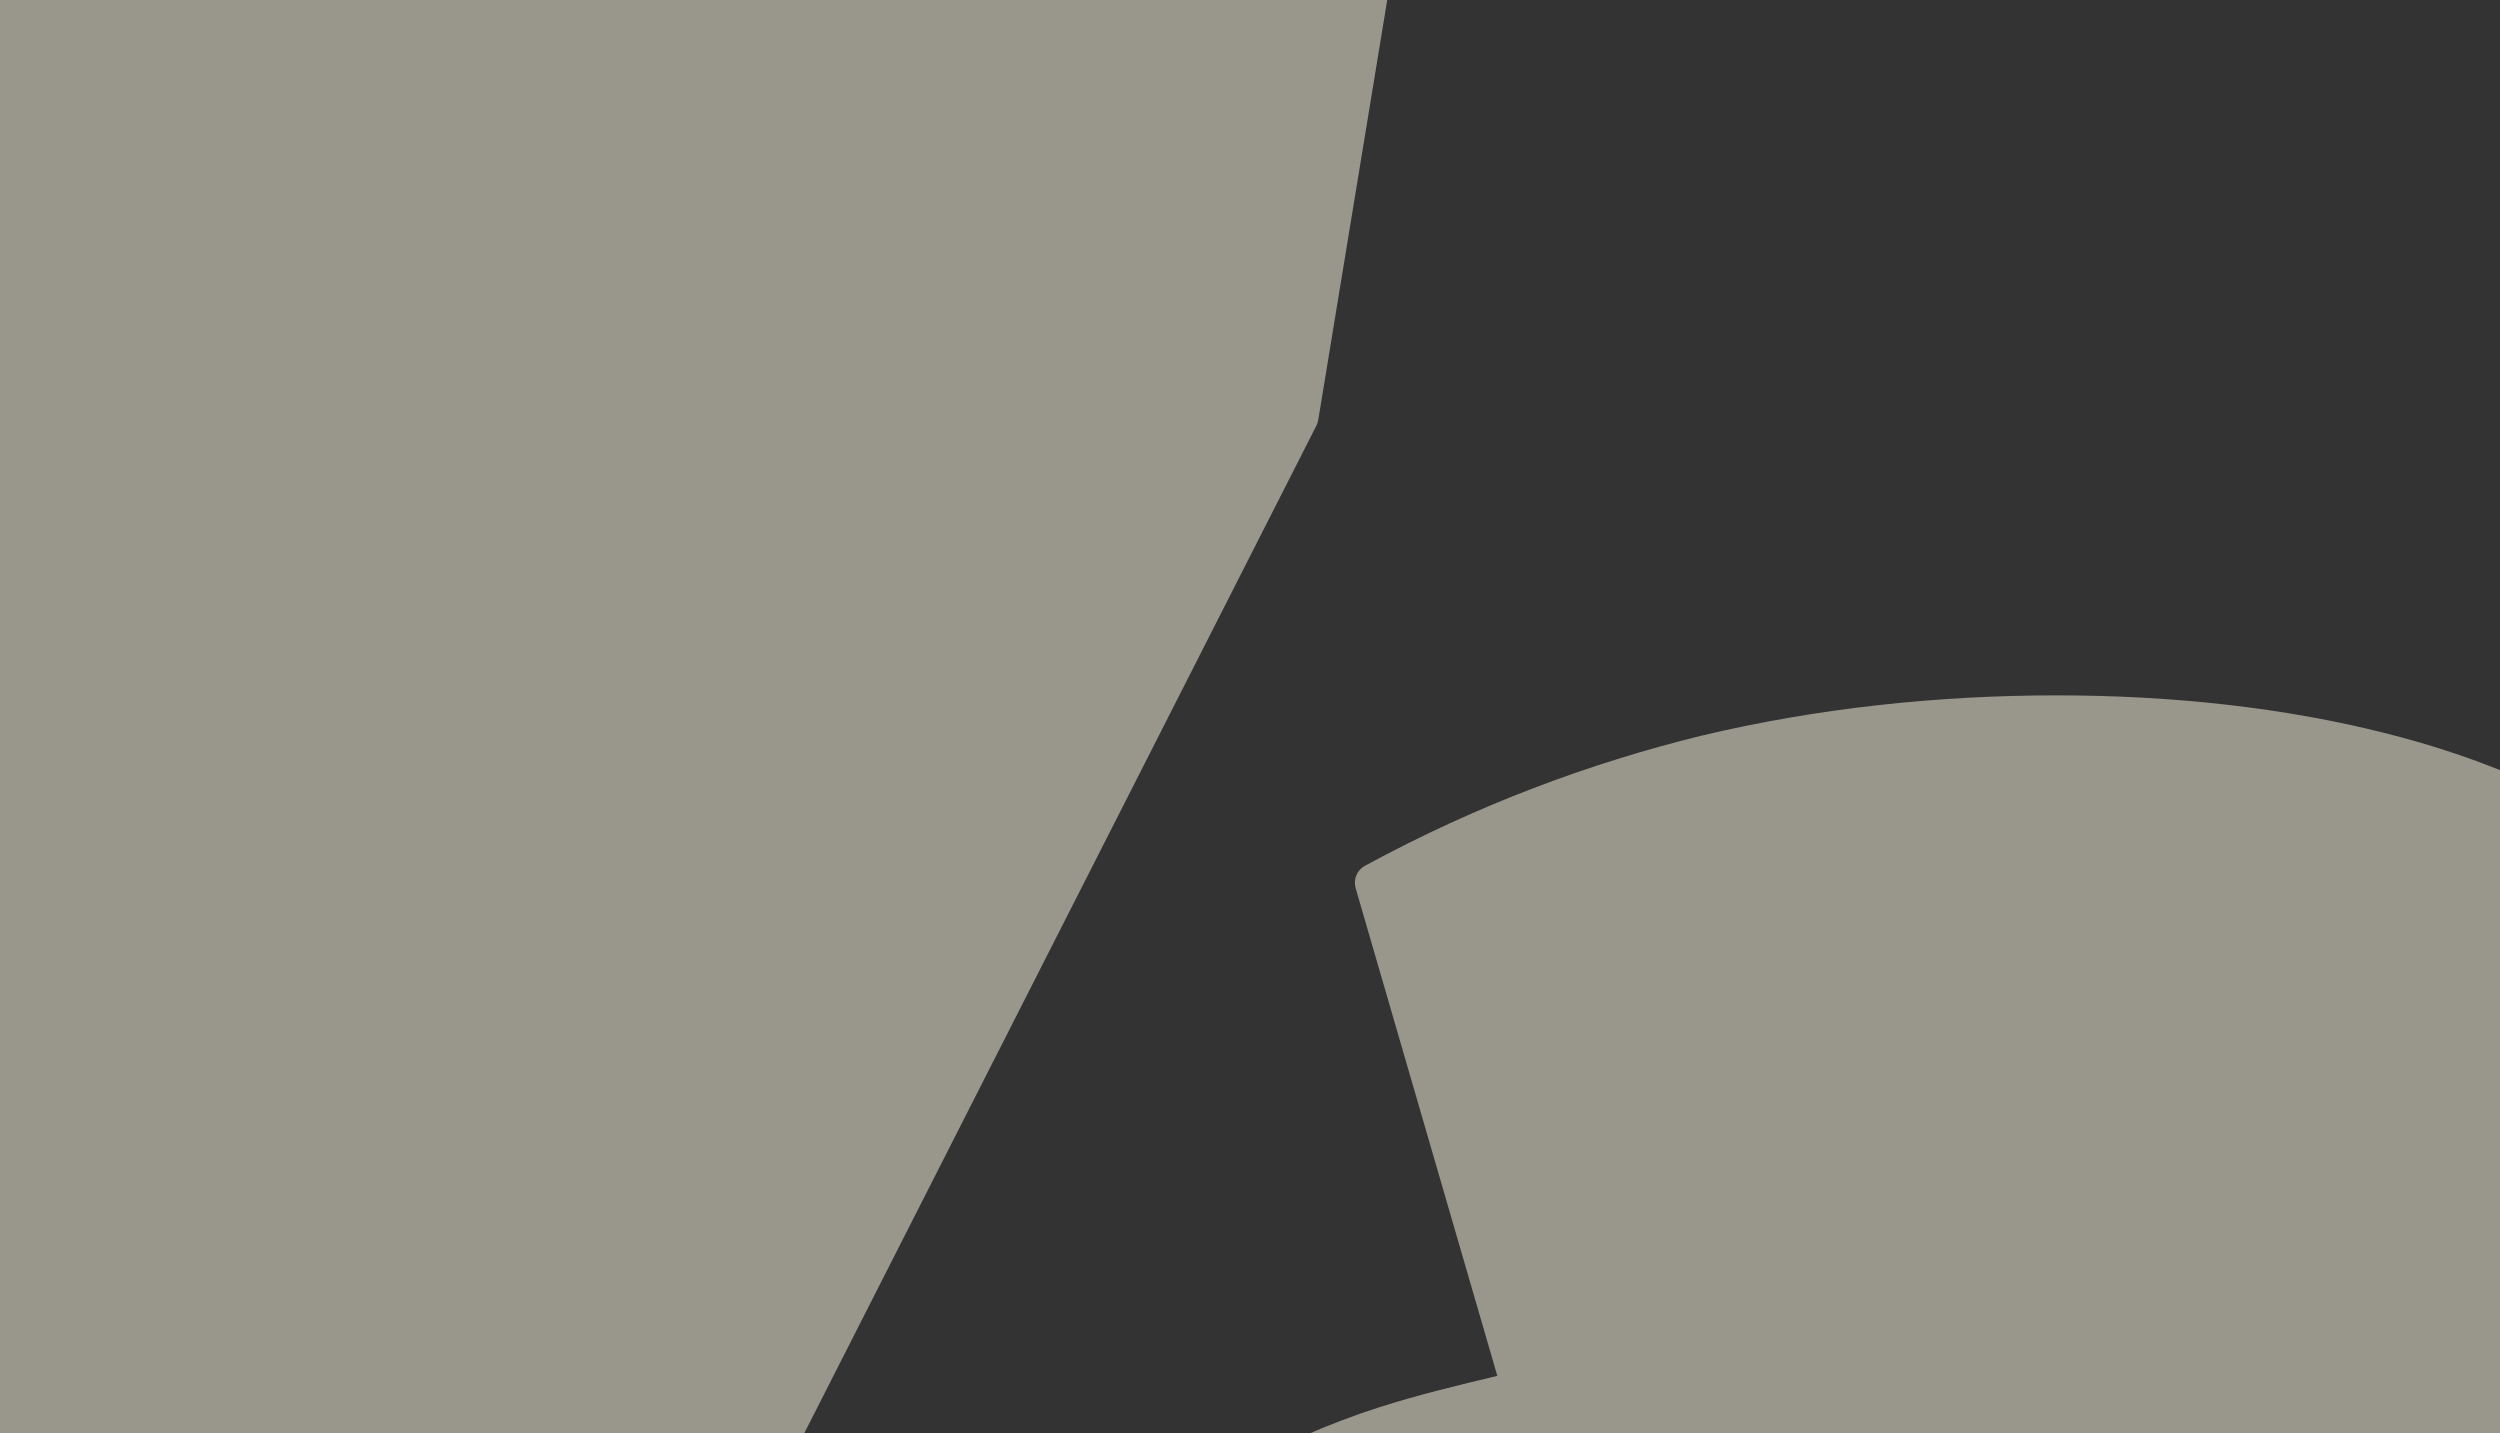
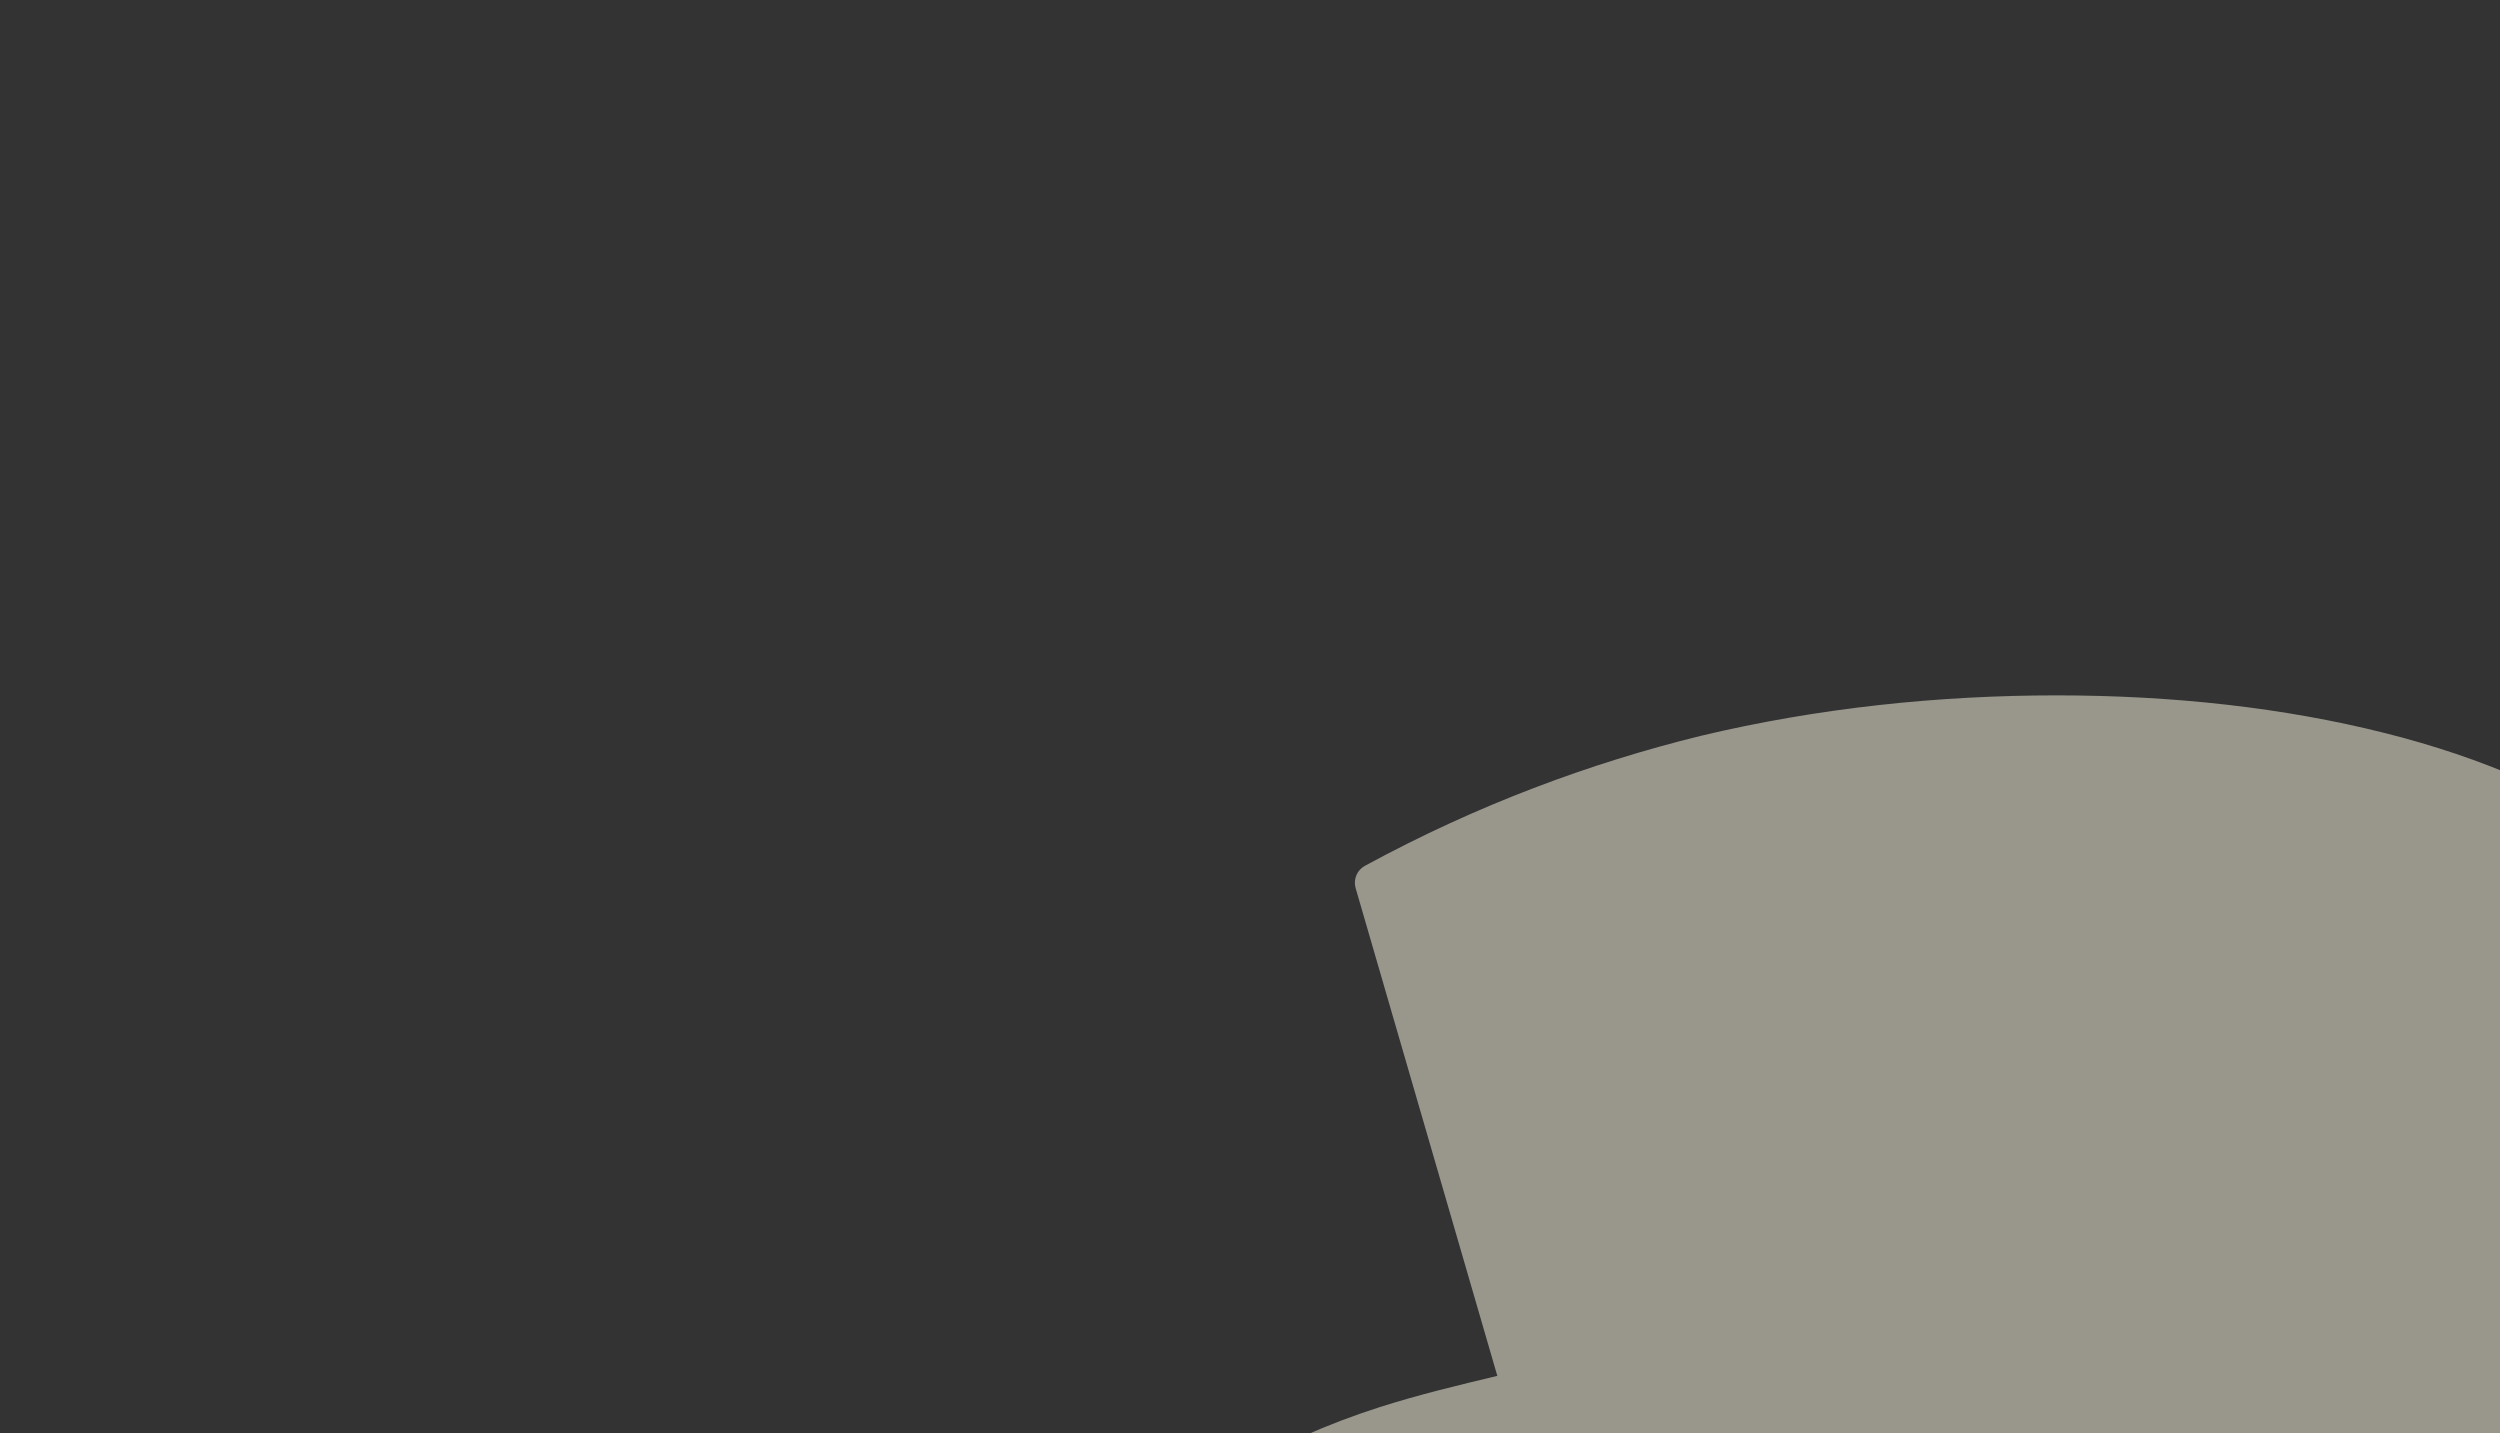
<svg xmlns="http://www.w3.org/2000/svg" fill="none" height="172" viewBox="0 0 300 172" width="300">
  <rect x="0" y="0" width="300" height="172" fill="#333333" stroke="none" />
  <g fill="#fffbe6" opacity=".5">
-     <path d="m166.467 0h-200.786c-1.135 0-2.105.818-2.297 1.936l-8.316 48.423c-.045.264-.045.533.001.797l37.828 215.821h53.9c.877 0 1.68-.493 2.078-1.275l109.091-214.623c.109-.213.183-.442.222-.678z" />
    <path d="m163.785 103.901c-.954.519-1.411 1.635-1.108 2.677l17.003 58.527c-4.701 1.124-9.402 2.247-14.102 3.746-12.82 4.12-22.649 10.114-29.486 17.98s-10.256 17.605-10.256 29.967c0 12.361 6.41 28.093 19.23 37.084 12.82 8.99 28.631 13.11 47.861 13.11h115.185c1.287 0 2.535-.958 2.816-2.214 3.499-15.626 24.727-108.663 24.727-108.663 2.564-12.361 2.137-22.85-1.282-32.214-3.419-8.991-9.401-16.482-17.948-22.476-8.119-5.993-18.375-10.488-30.341-13.485-11.965-2.997-25.212-4.495-39.314-4.495s-28.631 1.498-42.733 4.87c-13.149 3.242-26.693 8.215-40.252 15.586z" />
  </g>
</svg>